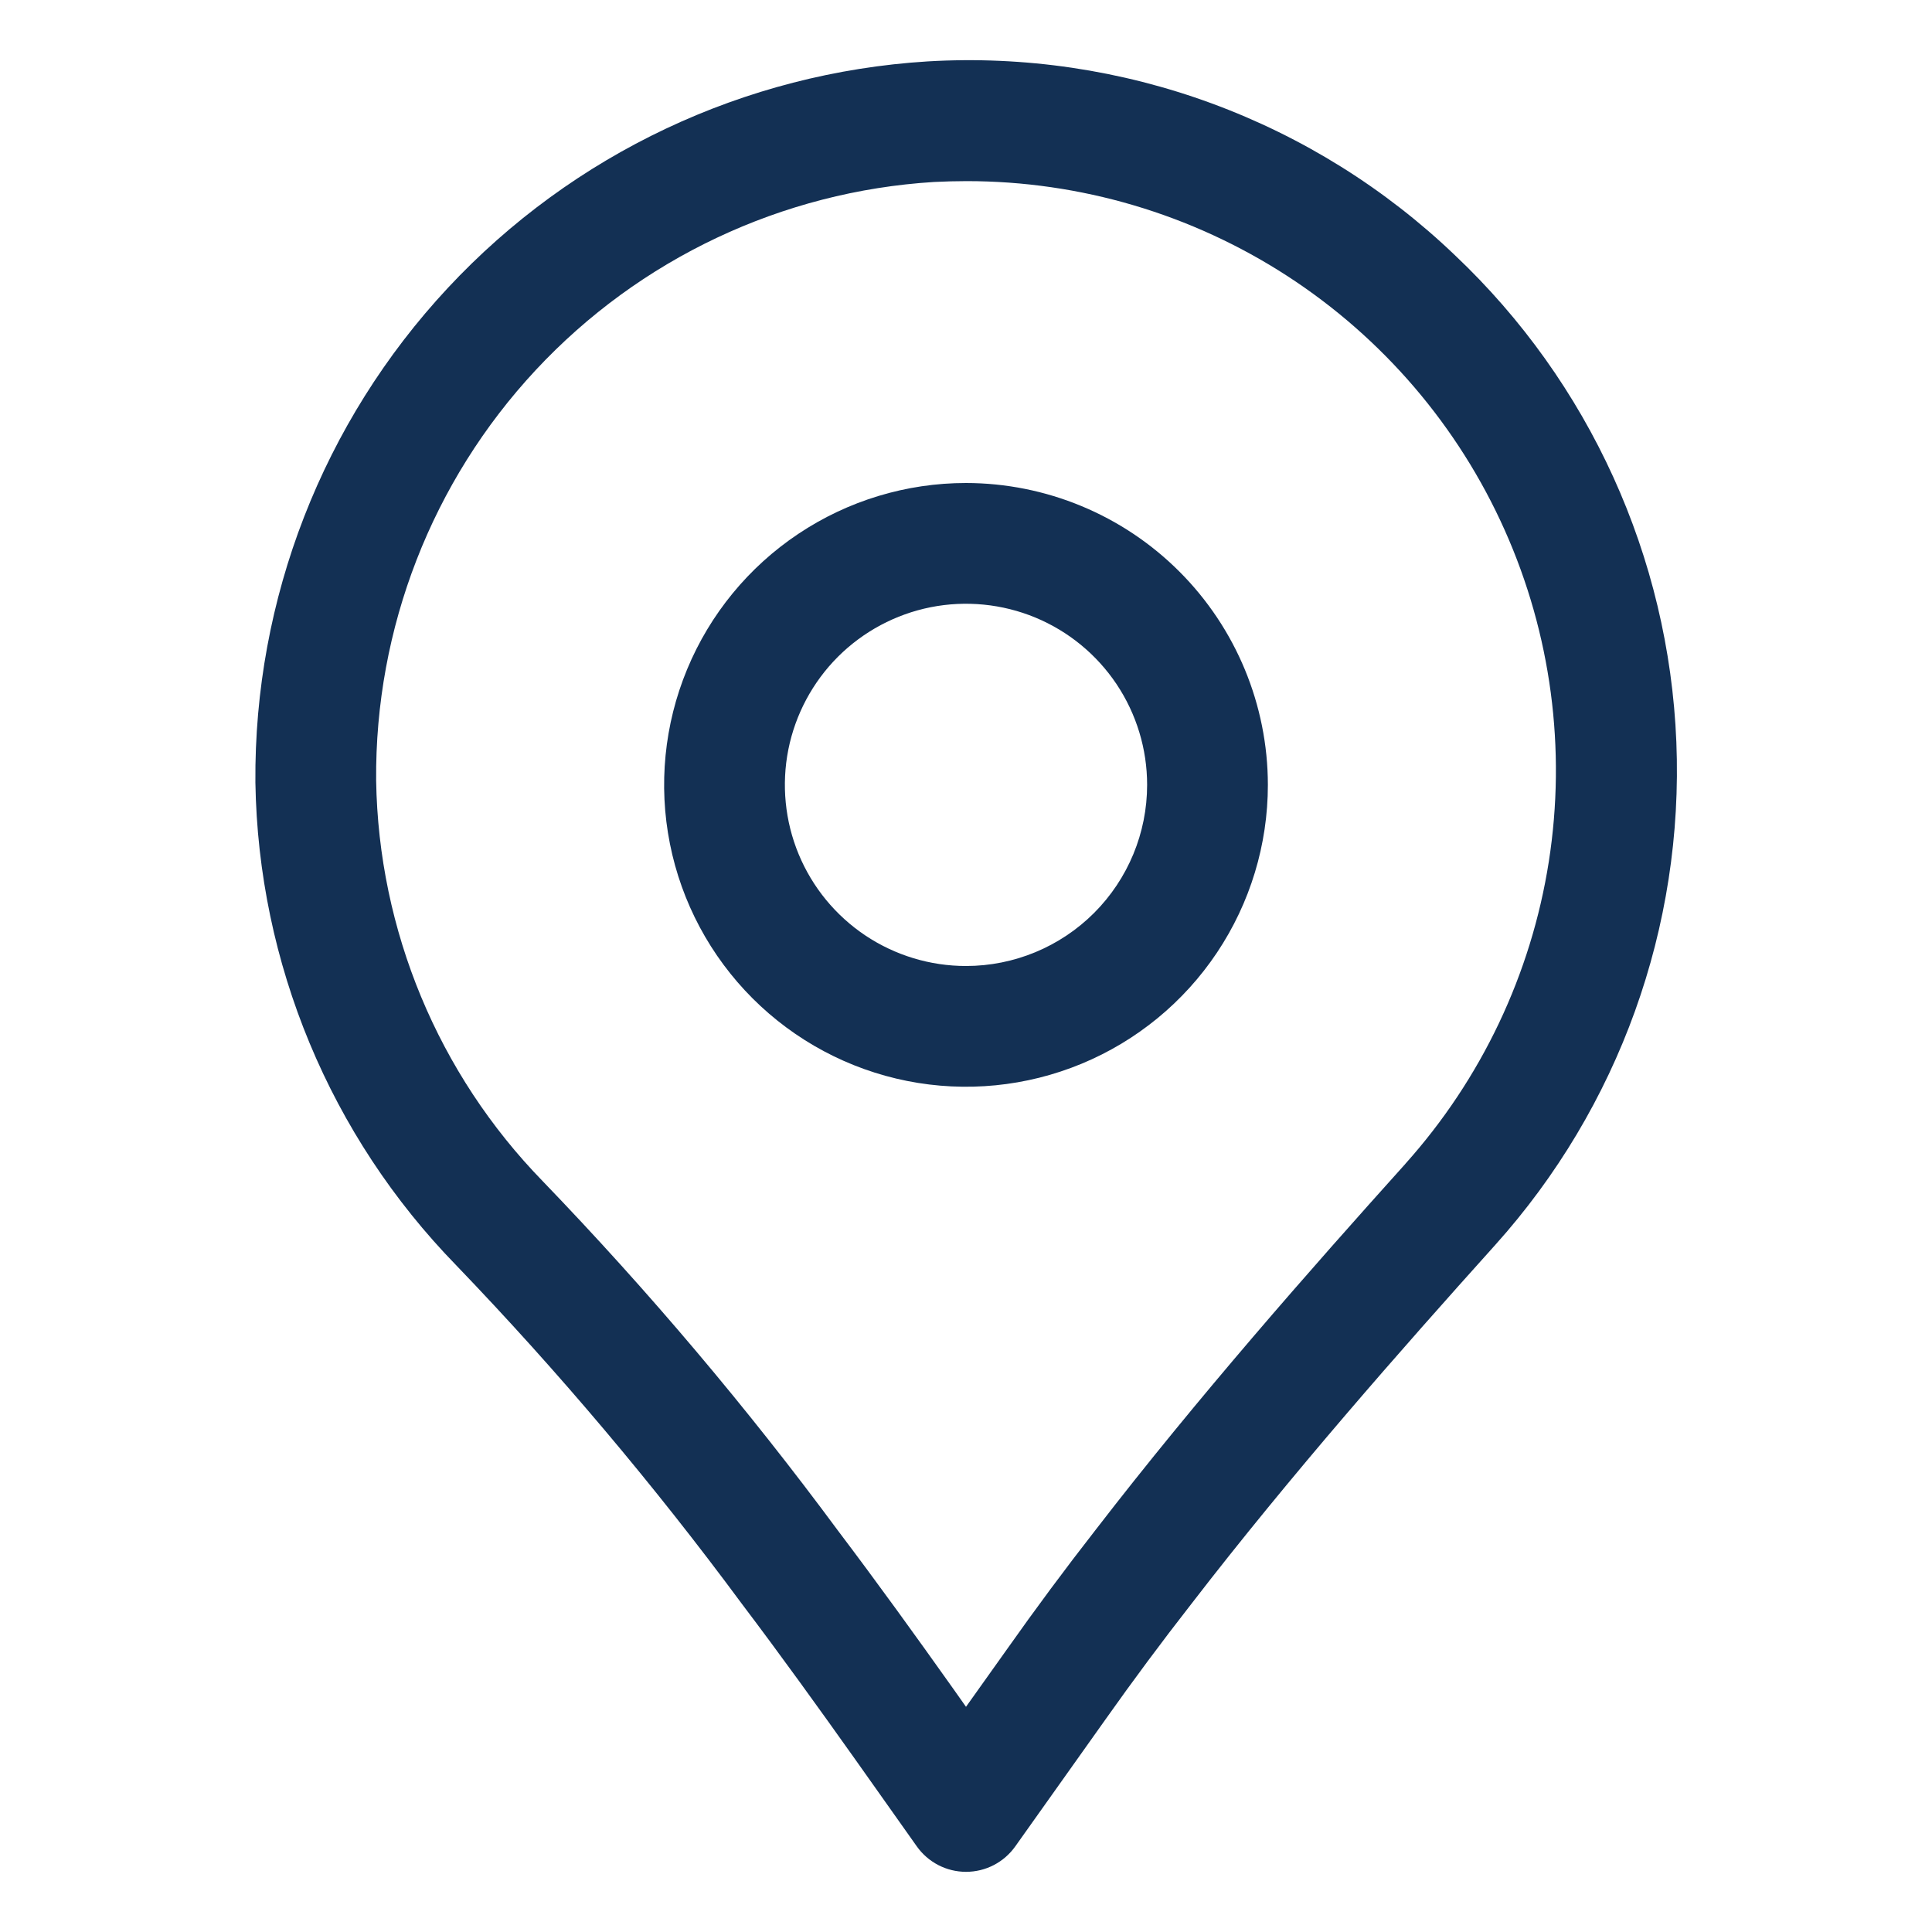
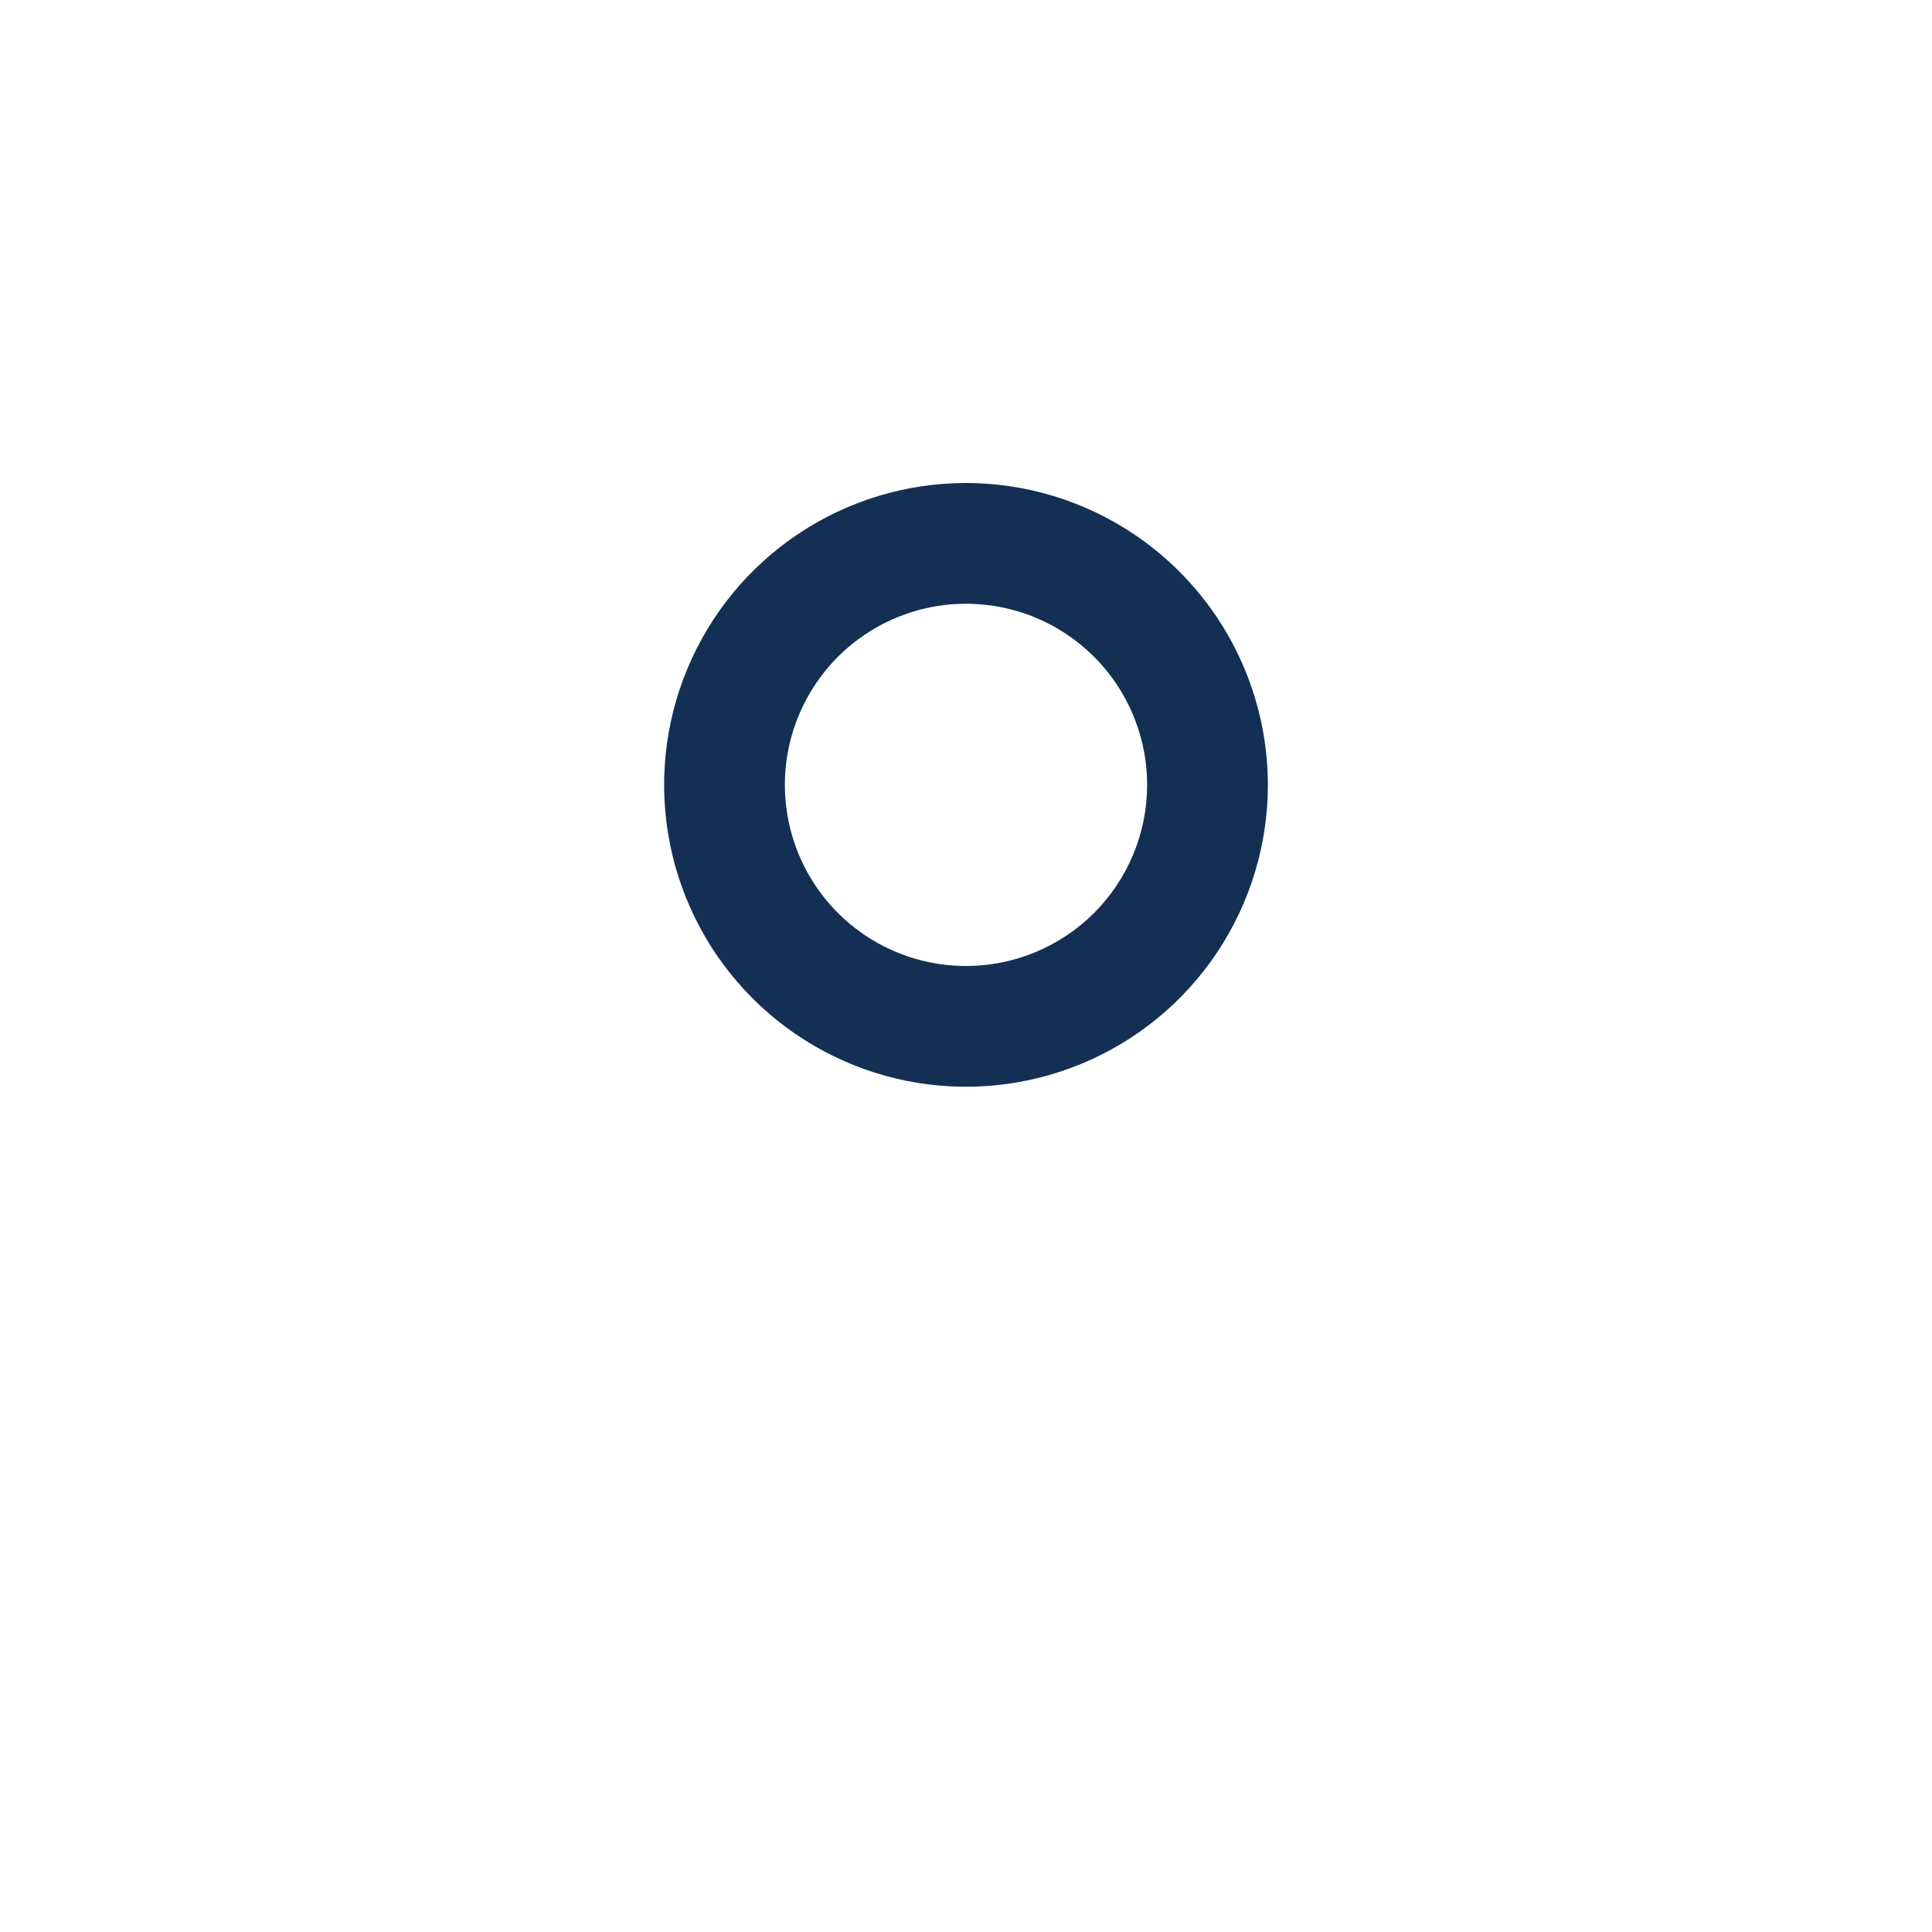
<svg xmlns="http://www.w3.org/2000/svg" width="68" height="68" viewBox="0 0 68 68" fill="none">
-   <path d="M51.213 8.987C48.755 6.633 45.838 4.813 42.644 3.638C39.45 2.464 36.048 1.961 32.651 2.161C26.208 2.56 20.164 5.413 15.762 10.135C11.36 14.856 8.936 21.085 8.989 27.54C9.09 33.902 11.621 39.985 16.063 44.54C19.663 48.287 23.016 52.262 26.104 56.44C27.477 58.255 28.8 60.093 30.112 61.94L32.269 64.987C32.465 65.263 32.725 65.489 33.026 65.645C33.328 65.801 33.662 65.882 34.001 65.882C34.341 65.882 34.675 65.801 34.977 65.645C35.278 65.489 35.538 65.263 35.734 64.987L38.905 60.524C39.873 59.156 40.879 57.801 41.925 56.461C45.437 51.903 49.305 47.513 52.63 43.815C56.98 38.971 59.266 32.619 59.002 26.113C58.737 19.607 55.942 13.462 51.213 8.987V8.987ZM49.466 40.962C46.092 44.714 42.158 49.183 38.569 53.837C37.492 55.216 36.444 56.629 35.439 58.053L34 60.074L33.575 59.472C32.237 57.587 30.887 55.715 29.495 53.875C26.302 49.554 22.831 45.446 19.104 41.576C15.421 37.795 13.323 32.749 13.239 27.472C13.194 22.115 15.204 16.944 18.857 13.024C22.51 9.105 27.527 6.736 32.874 6.405C33.255 6.386 33.637 6.375 34.015 6.375C38.022 6.373 41.943 7.533 45.305 9.712C48.667 11.892 51.326 14.998 52.96 18.657C54.594 22.315 55.133 26.368 54.513 30.326C53.893 34.285 52.139 37.979 49.464 40.962H49.466Z" fill="#133054" />
-   <path d="M34 17C31.899 17 29.844 17.623 28.097 18.791C26.35 19.958 24.988 21.617 24.184 23.559C23.38 25.5 23.169 27.637 23.579 29.698C23.989 31.759 25.001 33.652 26.487 35.138C27.973 36.624 29.866 37.636 31.927 38.046C33.988 38.456 36.125 38.245 38.066 37.441C40.008 36.637 41.667 35.275 42.834 33.528C44.002 31.781 44.625 29.726 44.625 27.625C44.622 24.808 43.501 22.108 41.509 20.116C39.517 18.124 36.817 17.003 34 17V17ZM34 34C32.739 34 31.507 33.626 30.458 32.926C29.41 32.225 28.593 31.23 28.11 30.065C27.628 28.9 27.502 27.618 27.747 26.381C27.994 25.145 28.601 24.009 29.492 23.117C30.384 22.226 31.52 21.619 32.756 21.372C33.993 21.127 35.275 21.253 36.44 21.735C37.605 22.218 38.6 23.035 39.301 24.083C40.001 25.132 40.375 26.364 40.375 27.625C40.375 29.316 39.703 30.937 38.508 32.133C37.312 33.328 35.691 34 34 34Z" fill="#133054" />
+   <path d="M34 17C31.899 17 29.844 17.623 28.097 18.791C26.35 19.958 24.988 21.617 24.184 23.559C23.38 25.5 23.169 27.637 23.579 29.698C23.989 31.759 25.001 33.652 26.487 35.138C27.973 36.624 29.866 37.636 31.927 38.046C33.988 38.456 36.125 38.245 38.066 37.441C40.008 36.637 41.667 35.275 42.834 33.528C44.002 31.781 44.625 29.726 44.625 27.625C44.622 24.808 43.501 22.108 41.509 20.116C39.517 18.124 36.817 17.003 34 17ZM34 34C32.739 34 31.507 33.626 30.458 32.926C29.41 32.225 28.593 31.23 28.11 30.065C27.628 28.9 27.502 27.618 27.747 26.381C27.994 25.145 28.601 24.009 29.492 23.117C30.384 22.226 31.52 21.619 32.756 21.372C33.993 21.127 35.275 21.253 36.44 21.735C37.605 22.218 38.6 23.035 39.301 24.083C40.001 25.132 40.375 26.364 40.375 27.625C40.375 29.316 39.703 30.937 38.508 32.133C37.312 33.328 35.691 34 34 34Z" fill="#133054" />
</svg>